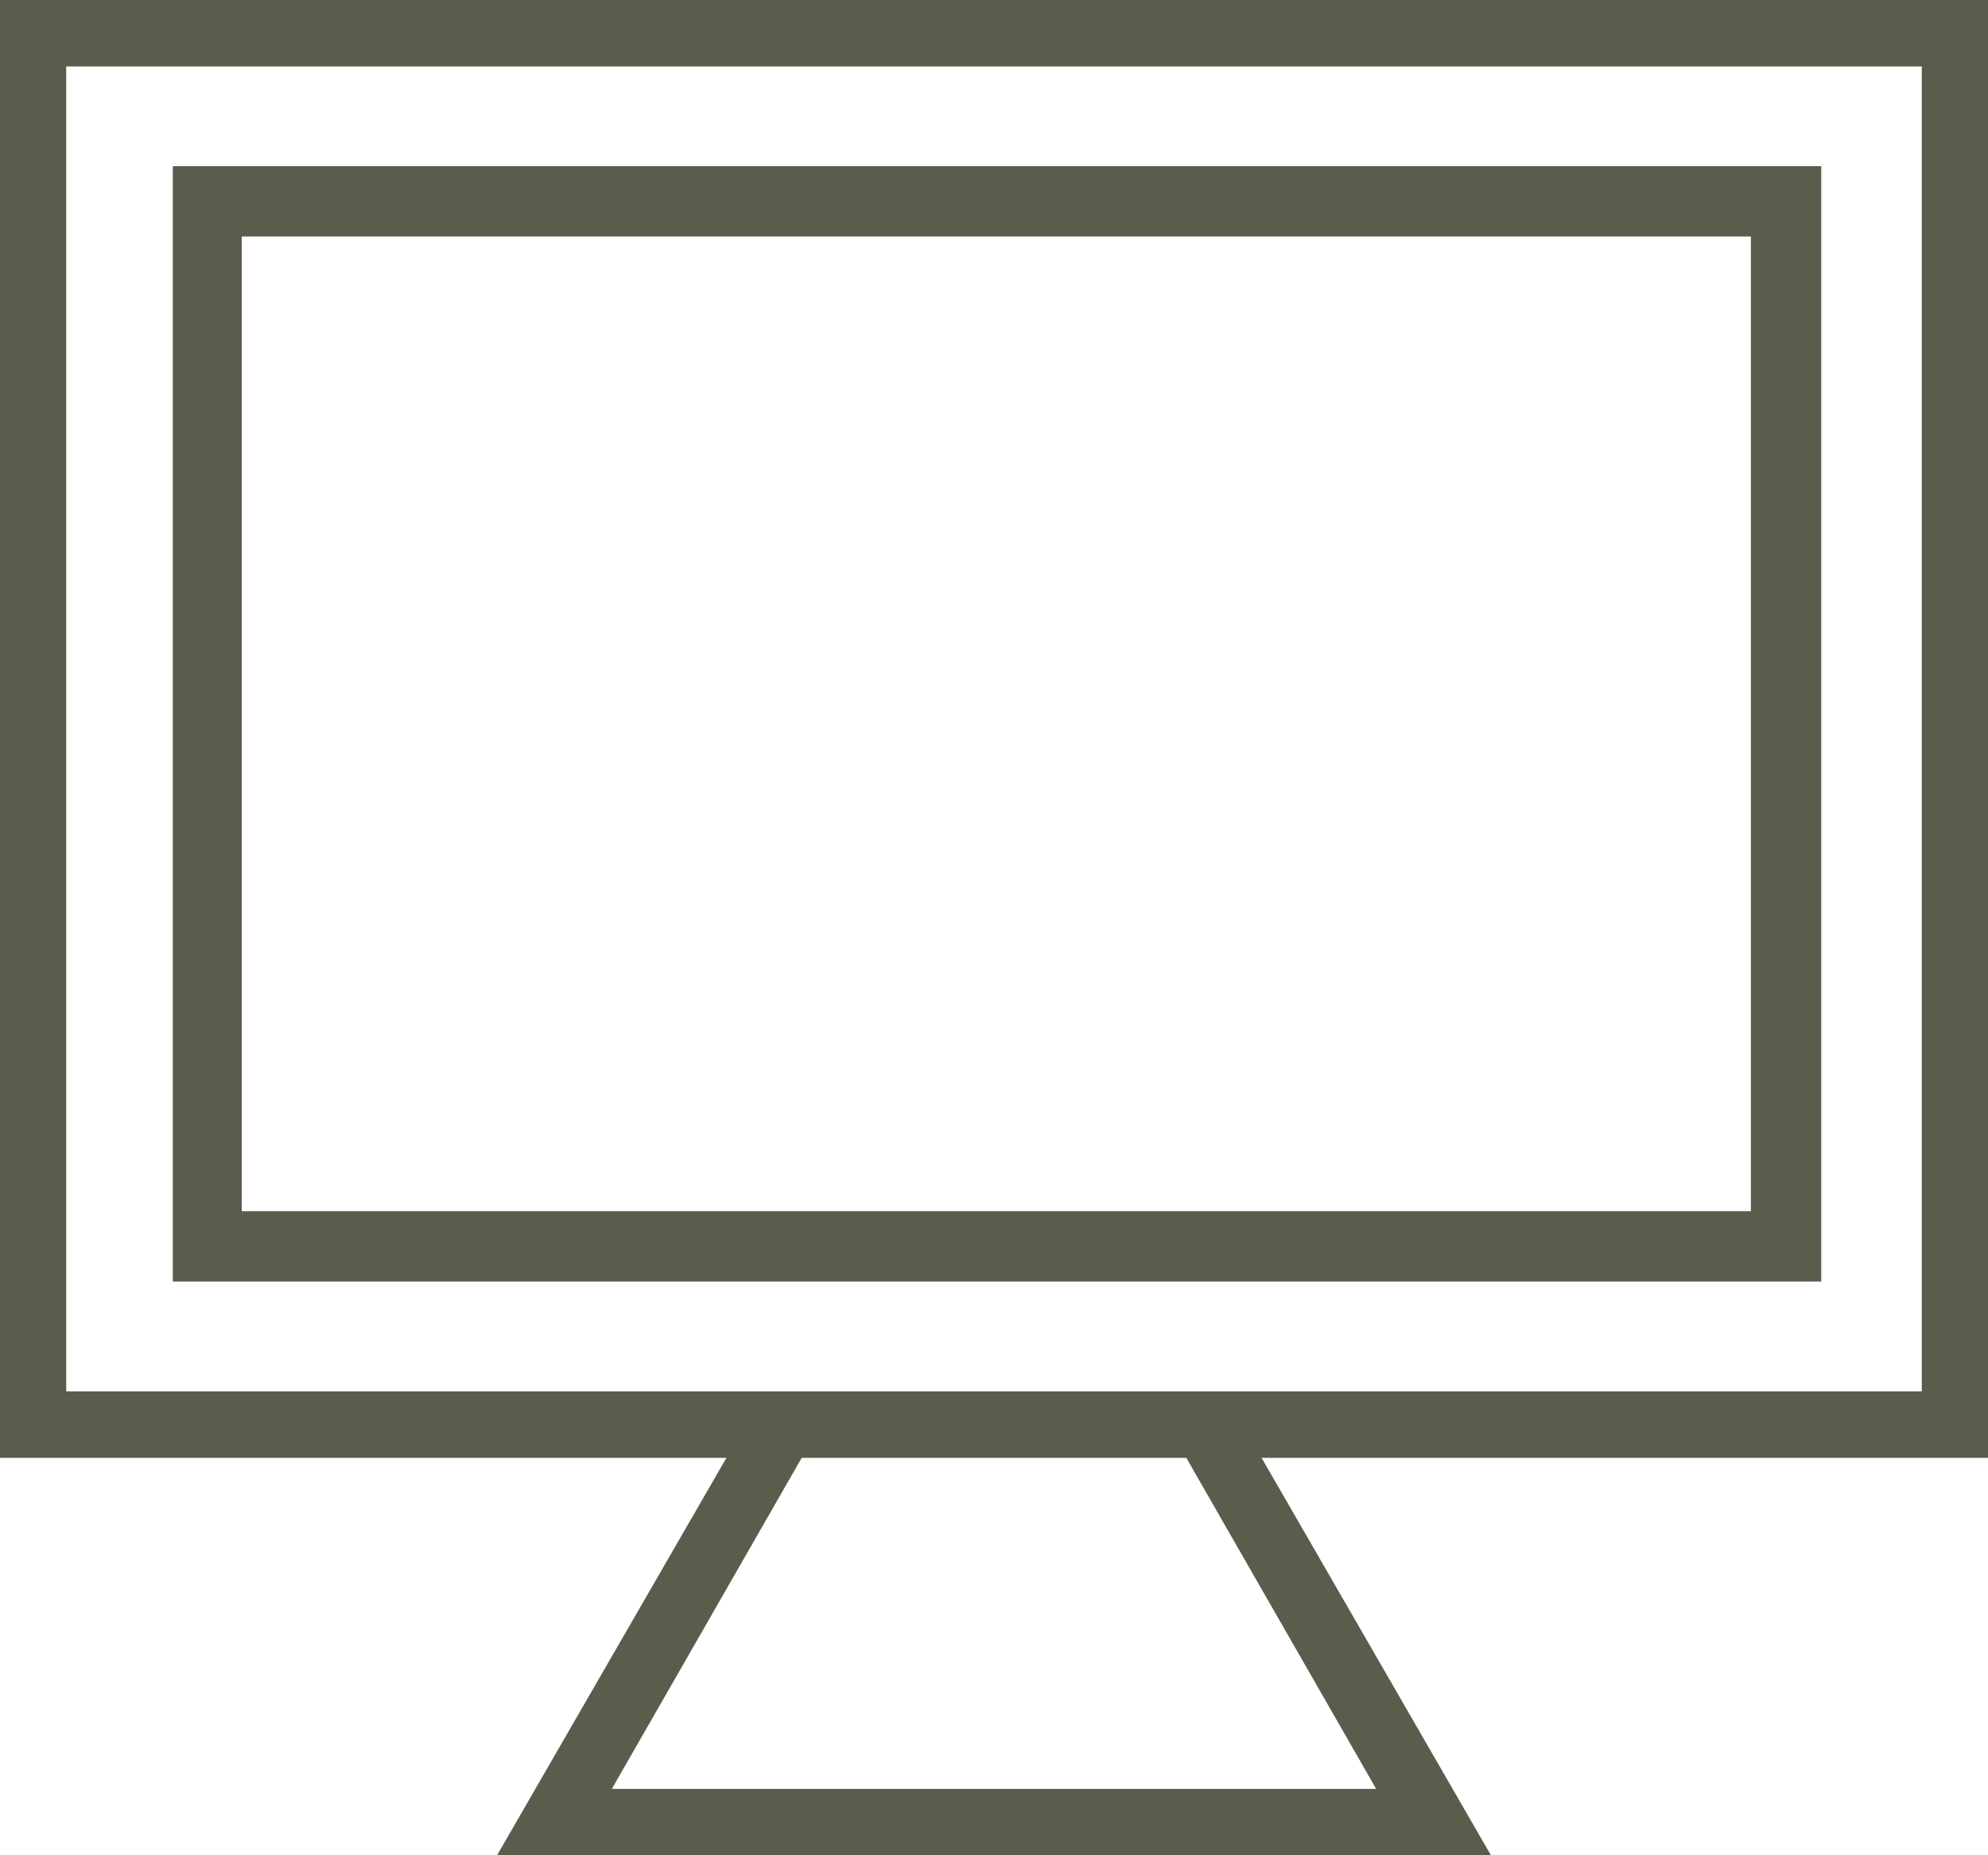
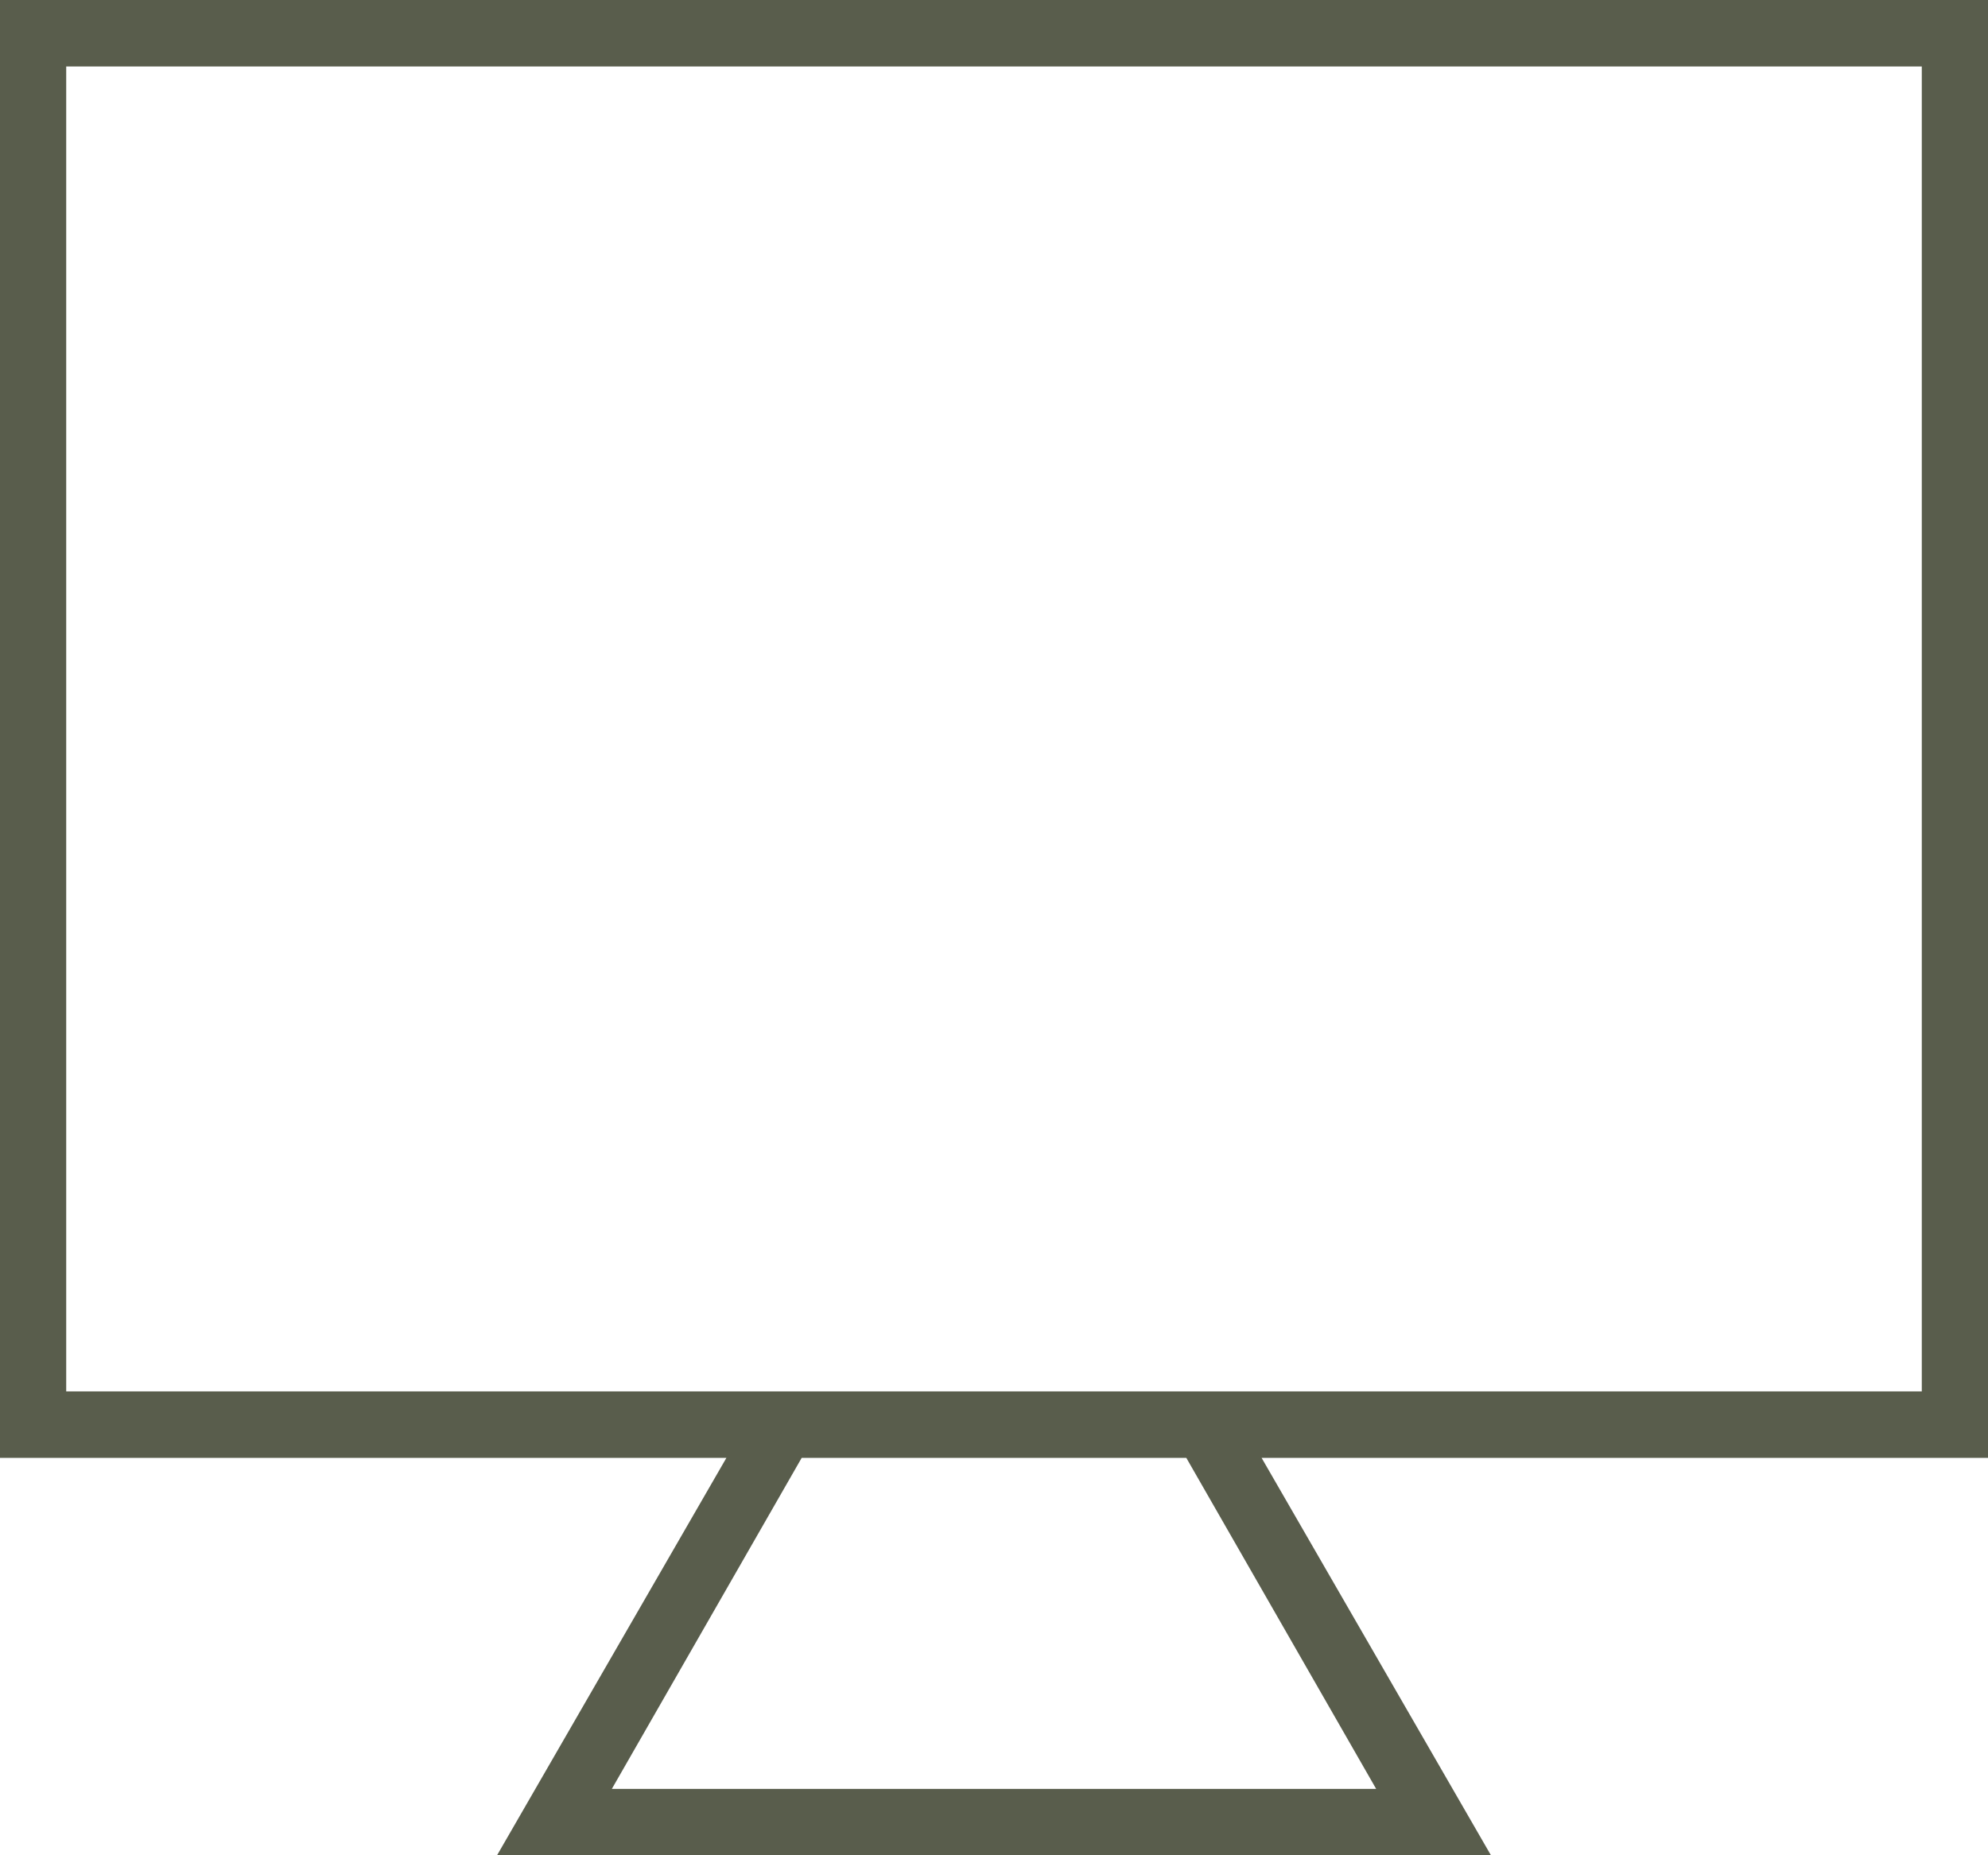
<svg xmlns="http://www.w3.org/2000/svg" id="Layer_1" data-name="Layer 1" viewBox="0 0 72.36 67.53">
  <defs>
    <style>.cls-1{fill:#595d4c}</style>
  </defs>
  <title>Webinars</title>
  <path class="cls-1" d="M72.18 2.23H-.18V55.3h26.44l-8.35 14.47h36.18L45.74 55.3h26.44V2.23zM49.91 67.35H22.09L29 55.3h14zm19.86-14.47H2.23V4.65h67.54v48.23z" transform="translate(.18 -2.23)" />
-   <path class="cls-1" d="M66.11 48.88h-60V8.28h60v40.6zM8.62 46.32h54.93V10.84H8.62v35.48z" transform="translate(.18 -2.23)" />
</svg>